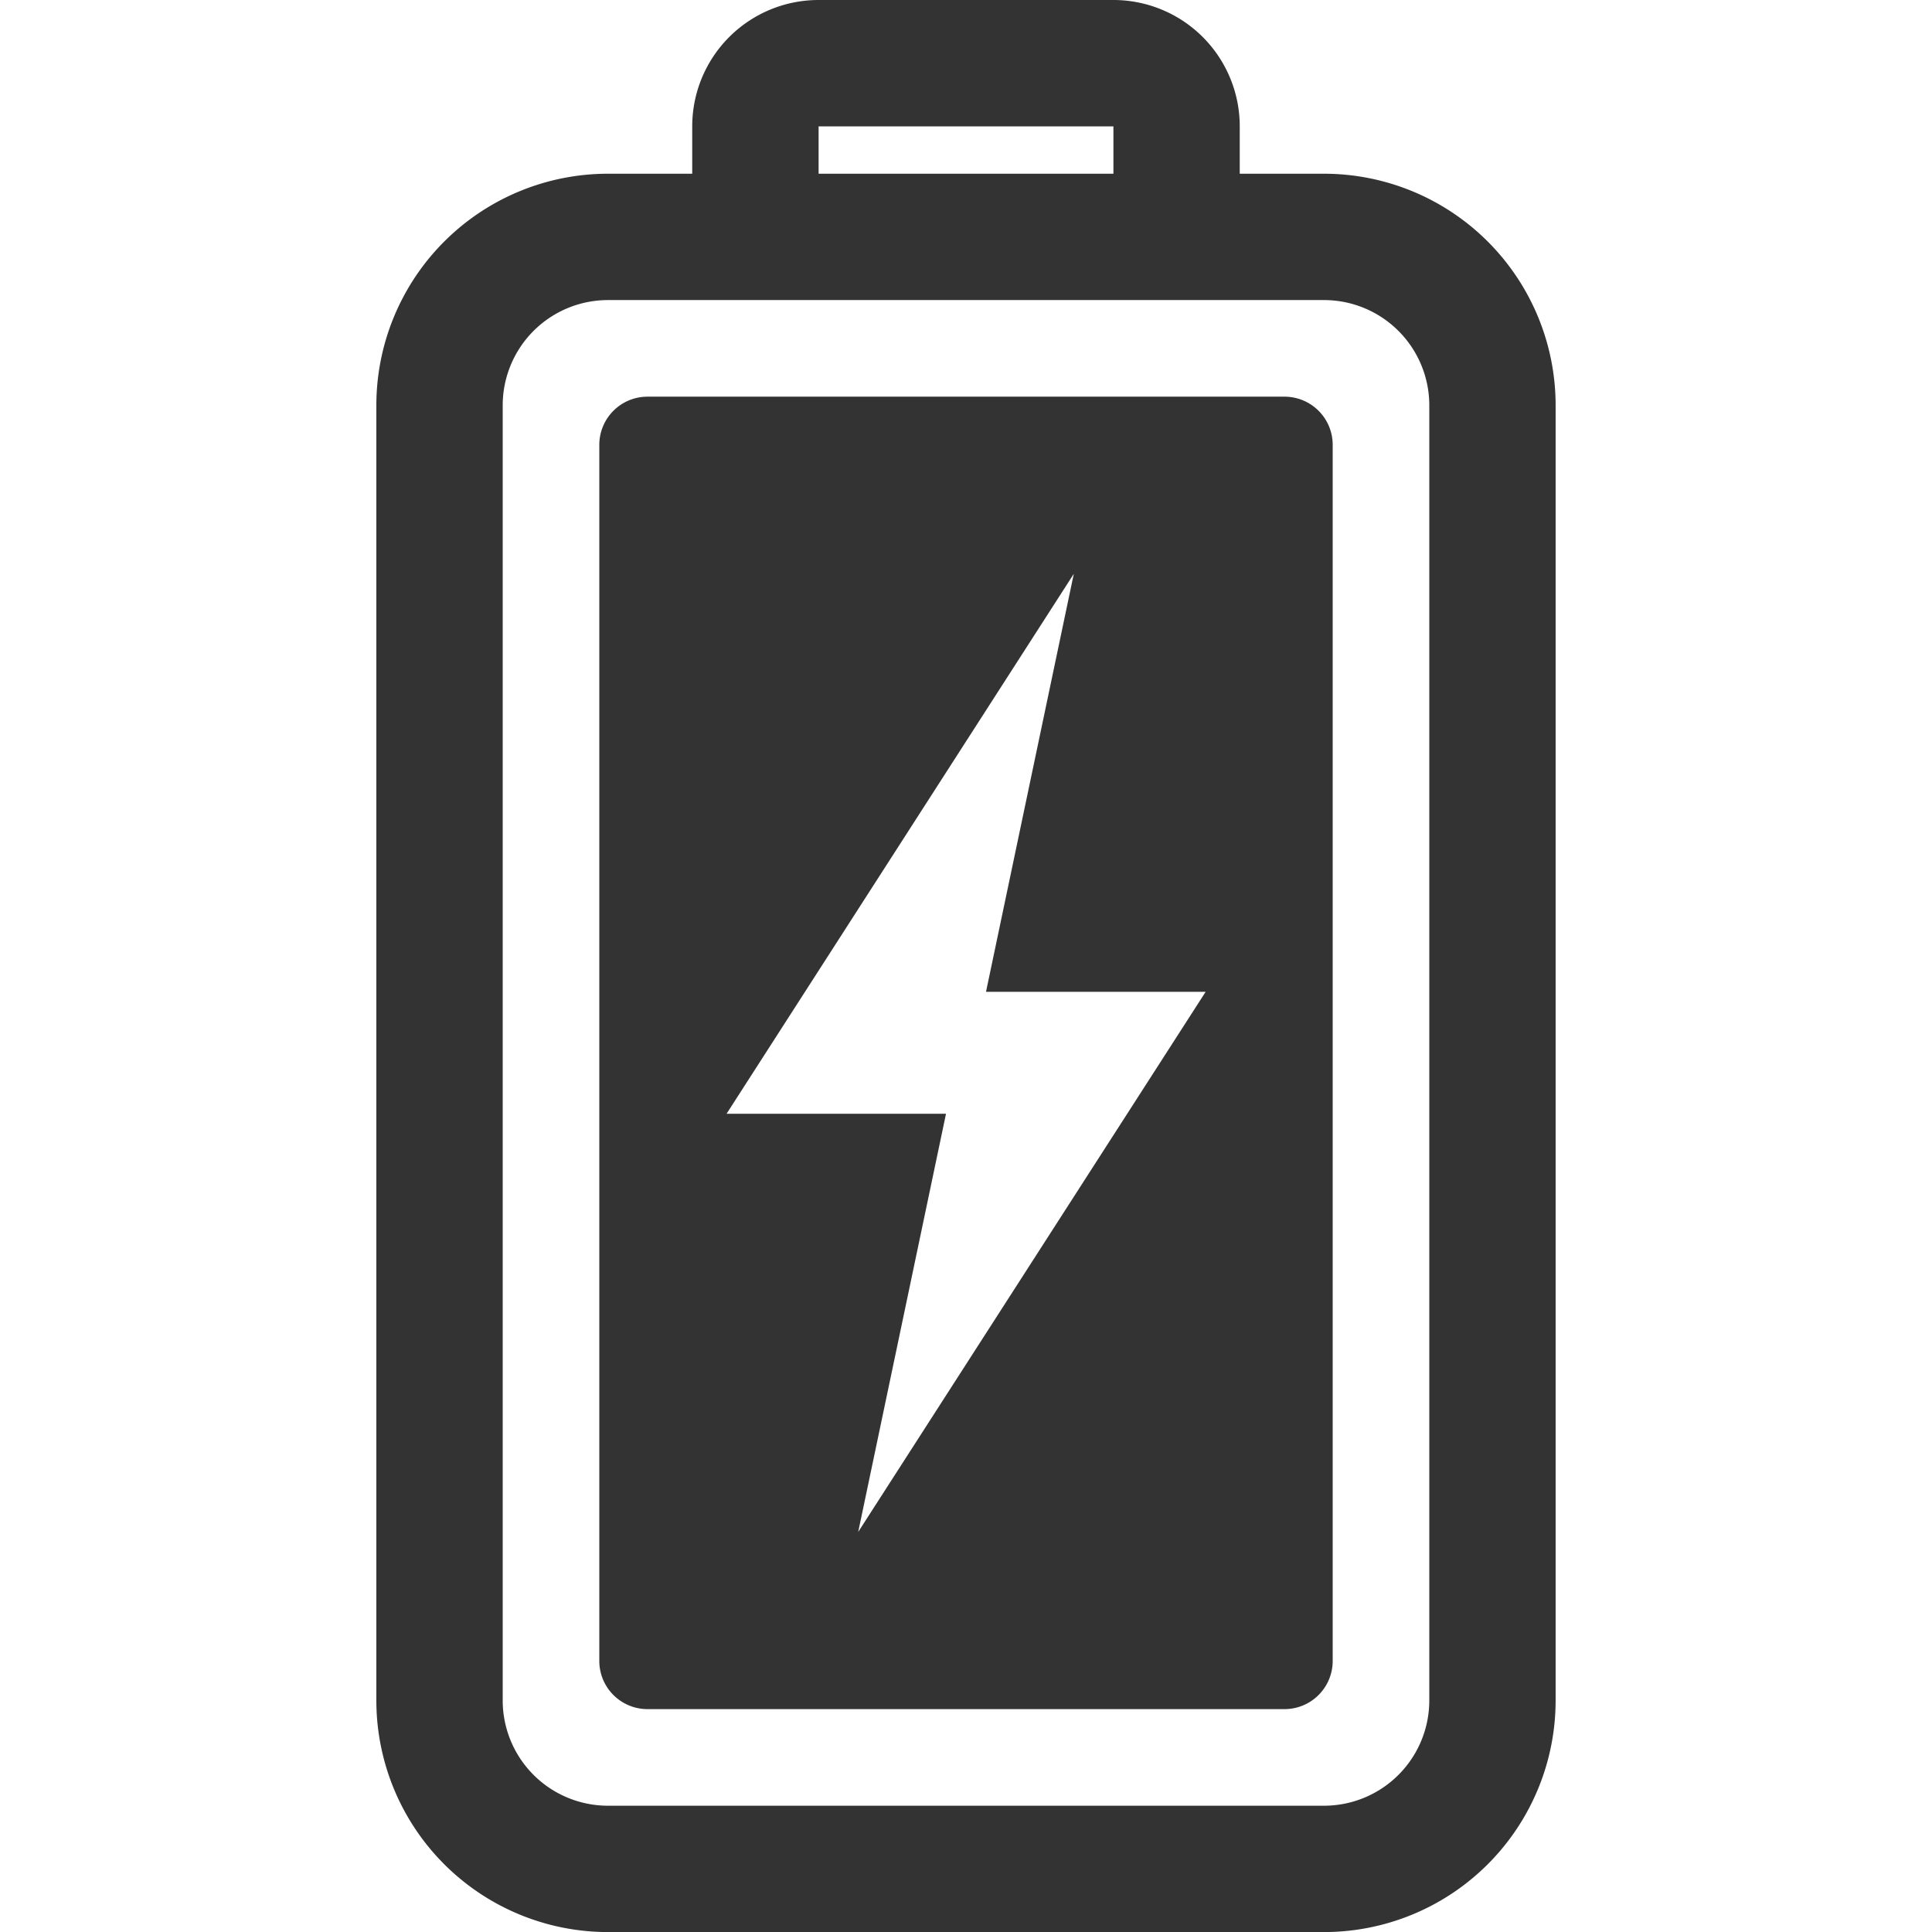
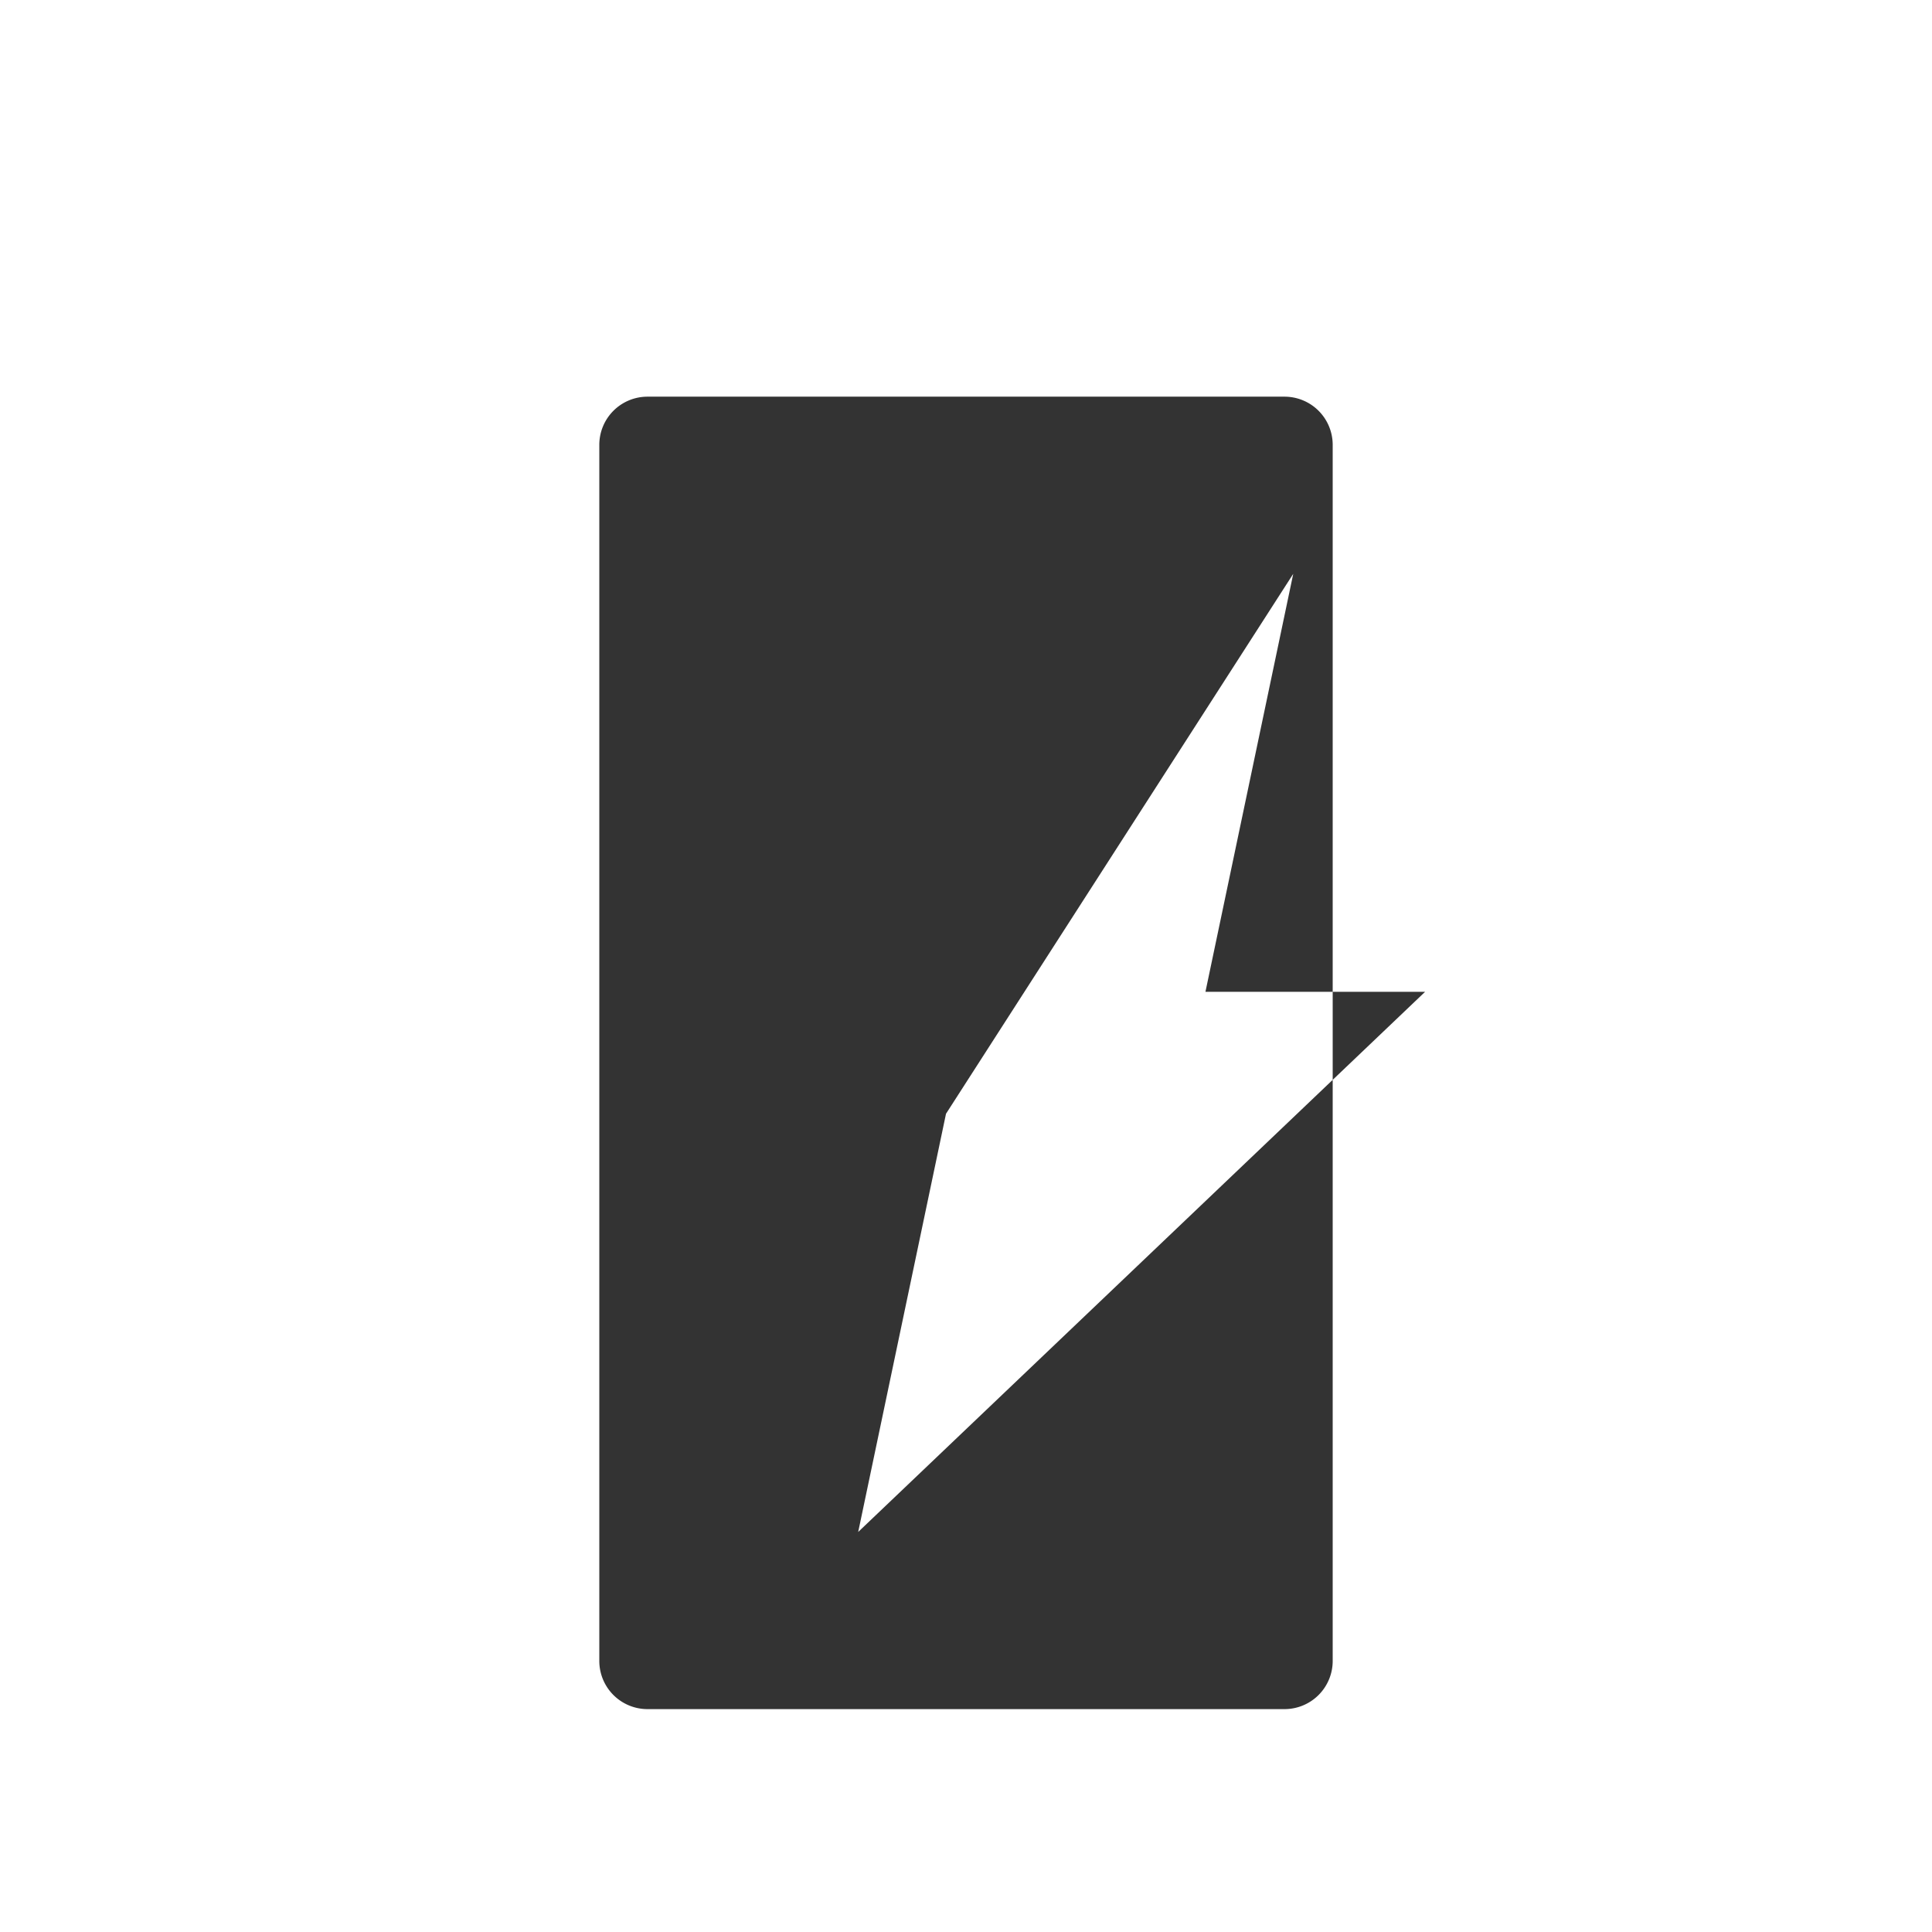
<svg xmlns="http://www.w3.org/2000/svg" height="500.017" viewBox="0 0 500 500.017" width="500">
  <g fill="#333">
-     <path d="m342.646 44.961h-21.8v-12.261a32.7 32.7 0 0 0 -32.698-32.7h-76.3a32.7 32.7 0 0 0 -32.7 32.7v12.261h-21.8a59.948 59.948 0 0 0 -59.948 59.947v335.161a59.948 59.948 0 0 0 59.948 59.948h185.298a59.948 59.948 0 0 0 59.948-59.948v-335.161a59.948 59.948 0 0 0 -59.948-59.947zm-130.794-12.261h76.3v12.261h-76.3zm158.048 407.369a27.249 27.249 0 0 1 -27.249 27.249h-185.297a27.249 27.249 0 0 1 -27.254-27.249v-335.161a27.249 27.249 0 0 1 27.249-27.249h185.297a27.249 27.249 0 0 1 27.254 27.249z" />
-     <path d="m332.427 102.659h-164.853a12.468 12.468 0 0 0 -12.474 12.469v314.722a12.468 12.468 0 0 0 12.469 12.468h164.858a12.468 12.468 0 0 0 12.473-12.468v-314.722a12.468 12.468 0 0 0 -12.473-12.469zm-110.327 293.812 22.726-108.232h-56.79l89.864-139.733-22.723 108.178h56.841z" />
+     <path d="m332.427 102.659h-164.853a12.468 12.468 0 0 0 -12.474 12.469v314.722a12.468 12.468 0 0 0 12.469 12.468h164.858a12.468 12.468 0 0 0 12.473-12.468v-314.722a12.468 12.468 0 0 0 -12.473-12.469zm-110.327 293.812 22.726-108.232l89.864-139.733-22.723 108.178h56.841z" />
  </g>
</svg>